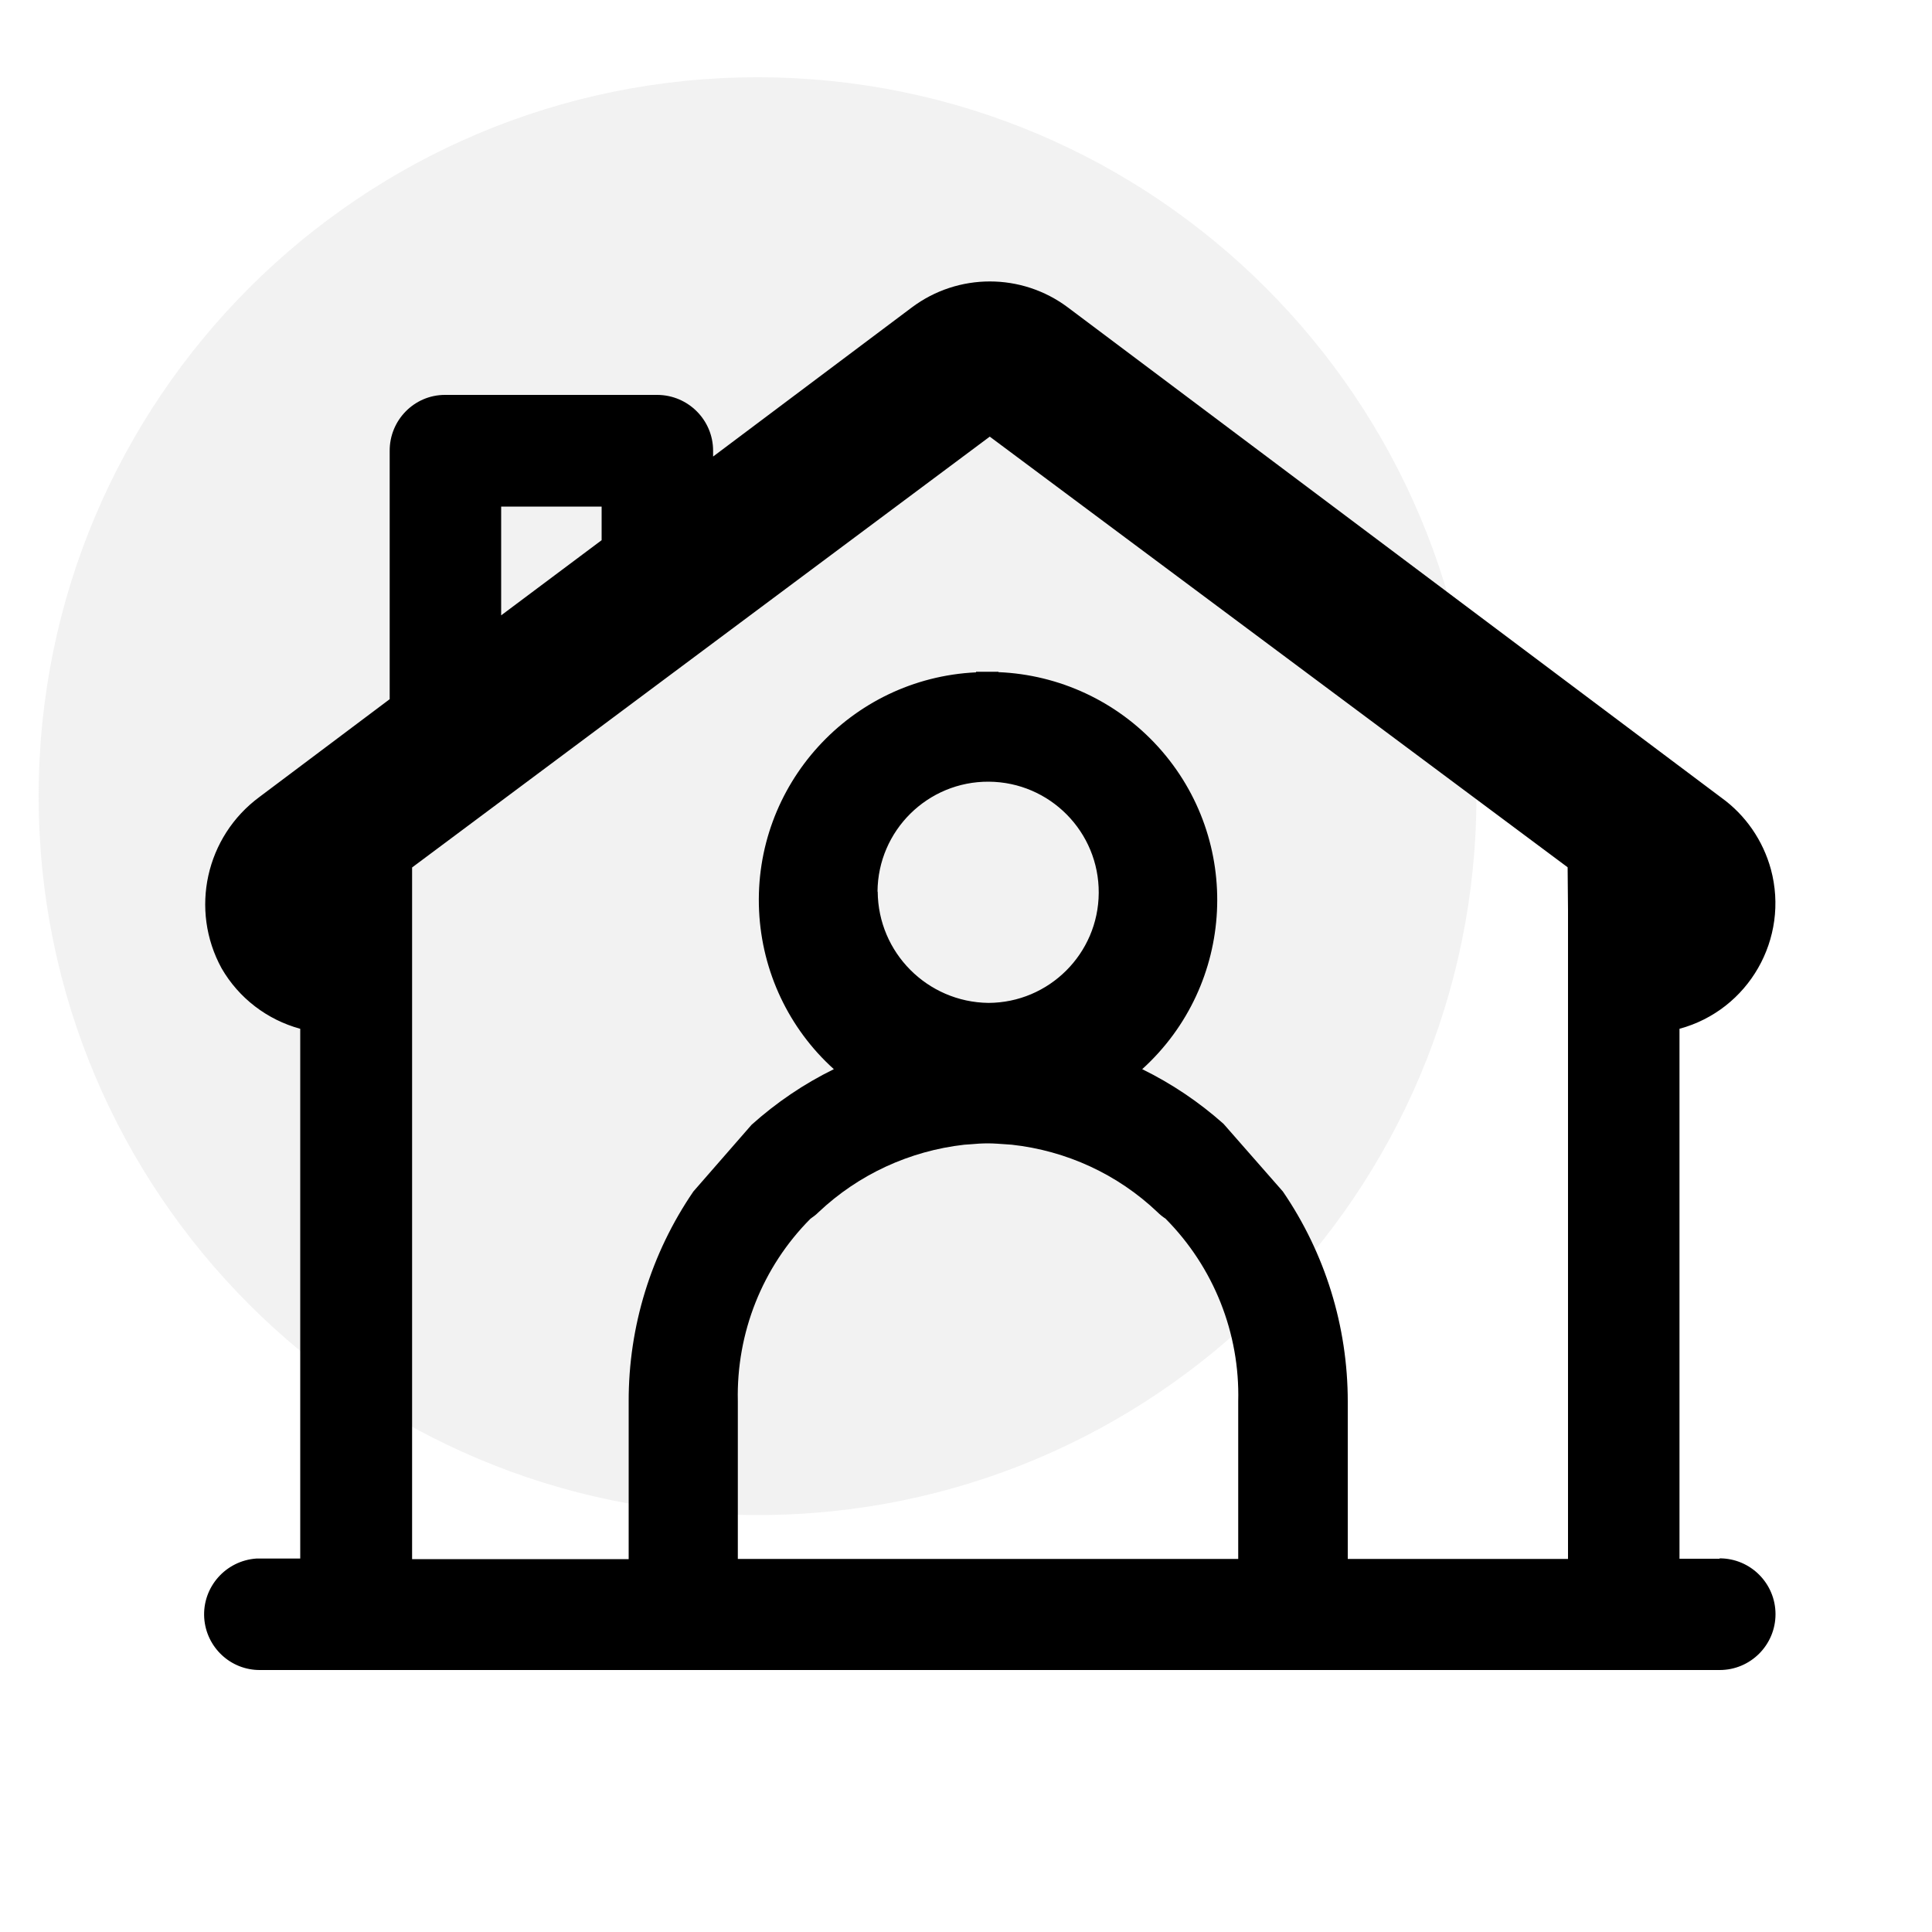
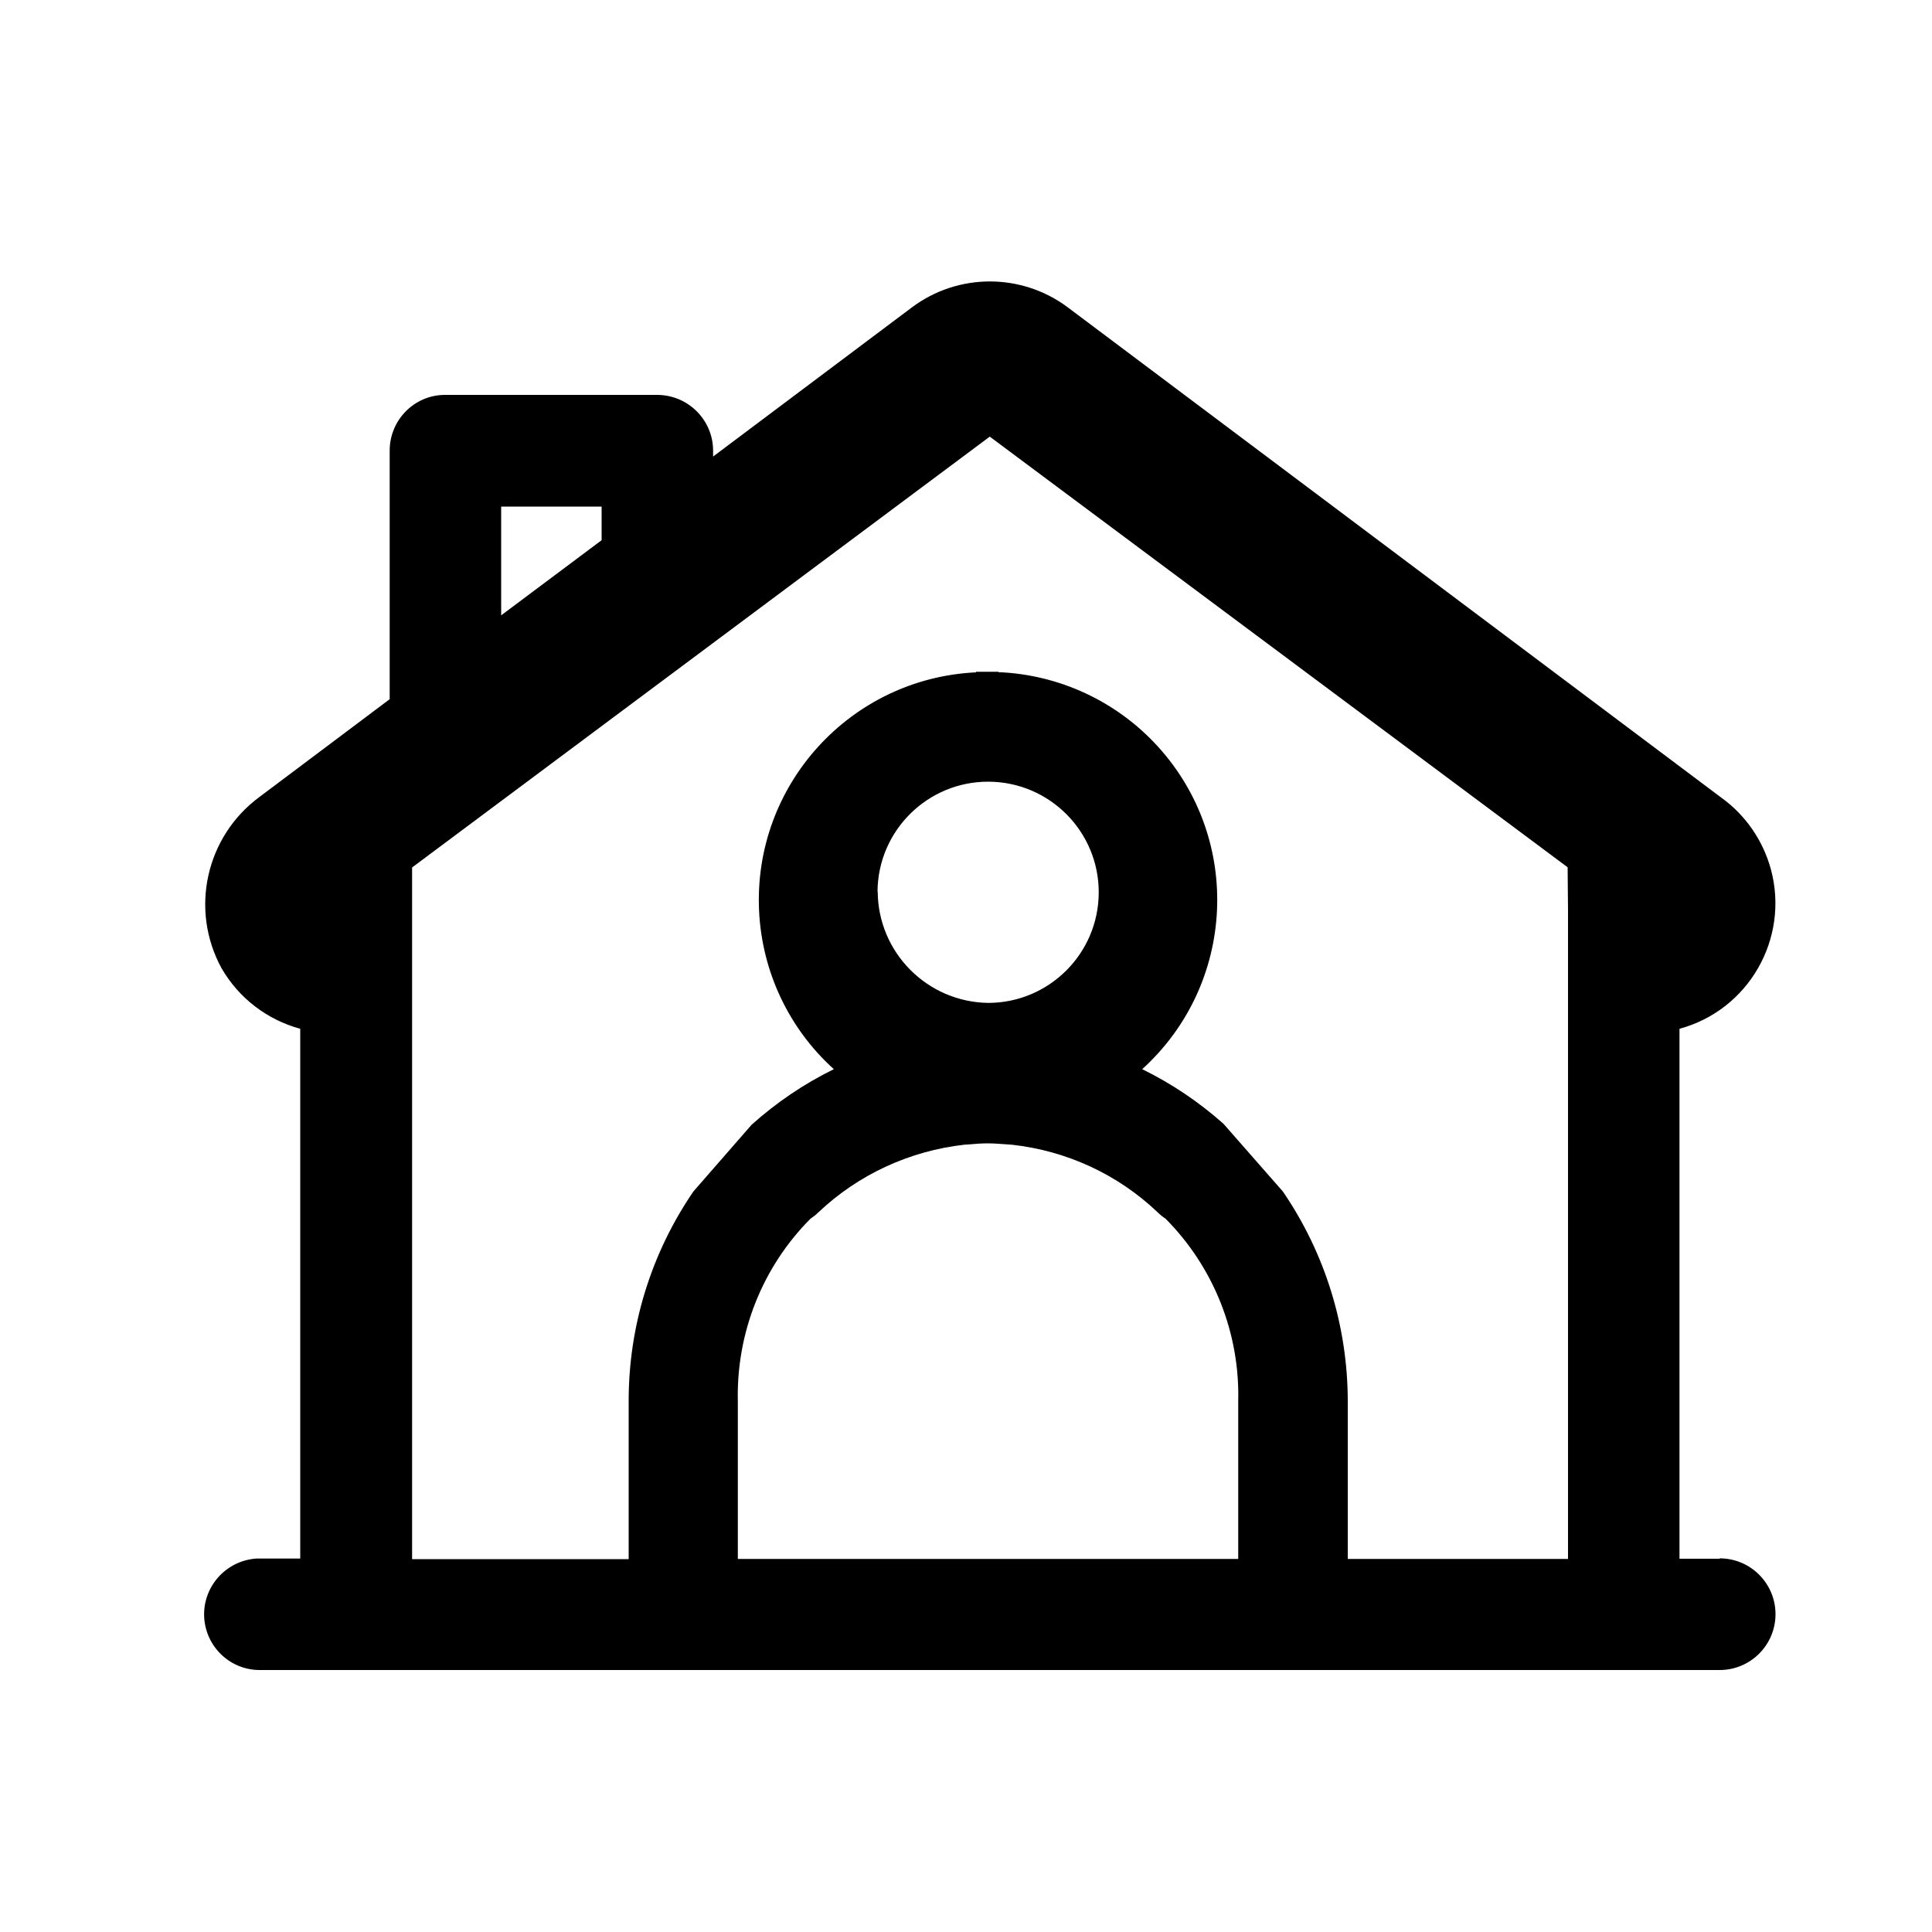
<svg xmlns="http://www.w3.org/2000/svg" id="Layer_1" data-name="Layer 1" viewBox="0 0 100 100">
  <defs>
    <style>
      .cls-1 {
        fill: none;
      }

      .cls-2 {
        fill: #e0e0e0;
        opacity: .4;
      }
    </style>
  </defs>
-   <path id="Path_551" data-name="Path 551" class="cls-2" d="M39.21,4c20.55,0,37.21,16.66,37.21,37.21s-16.66,37.21-37.21,37.21S2,61.76,2,41.21,18.66,4,39.21,4" />
  <path id="Path_568" data-name="Path 568" d="M89,80.68h-2.07v-27.43c3.58-.97,5.7-4.67,4.73-8.26-.41-1.49-1.31-2.8-2.56-3.7L55.27,15.91c-2.39-1.79-5.68-1.79-8.07,0l-10.29,7.72v-.3c0-1.59-1.29-2.88-2.88-2.89h-11c-1.59,0-2.87,1.31-2.86,2.9h0v12.85l-6.74,5.06c-2.78,2.05-3.62,5.84-1.96,8.87.89,1.54,2.35,2.66,4.07,3.13v27.42h-2.27c-1.59.11-2.8,1.48-2.7,3.07.1,1.52,1.36,2.71,2.89,2.7h75.55c1.6,0,2.89-1.3,2.89-2.89,0-1.59-1.29-2.89-2.89-2.89M25.94,26.22h5.2v1.74l-5.2,3.89v-5.64ZM38.19,80.69v-8.17c-.08-3.53,1.27-6.94,3.76-9.44.15-.1.29-.21.41-.33,2.07-1.96,4.72-3.18,7.55-3.5l.29-.02c.32-.03.63-.05.94-.05s.64.03.95.05l.28.02c2.83.31,5.48,1.53,7.54,3.49.13.13.27.24.42.34,2.49,2.51,3.85,5.92,3.76,9.46v8.15h-25.91ZM45.42,46.15c.02-3.16,2.6-5.71,5.76-5.69,3.16.02,5.71,2.6,5.69,5.76-.02,3.14-2.57,5.68-5.71,5.69-3.16-.04-5.71-2.6-5.73-5.76M81.16,80.69h-11.4v-8.15c0-3.88-1.17-7.67-3.36-10.87l-3.07-3.5c-1.27-1.13-2.68-2.08-4.21-2.83,4.83-4.38,5.21-11.84.83-16.68-2.13-2.35-5.11-3.74-8.27-3.87v-.02h-1.16v.03c-6.51.31-11.54,5.84-11.23,12.35.15,3.14,1.54,6.09,3.87,8.19-1.55.76-2.98,1.73-4.26,2.88l-3.01,3.45c-2.19,3.2-3.36,6.99-3.35,10.87v8.16h-11.21v-35.8l29.9-22.3,29.91,22.29.02,2.22v33.59Z" />
  <rect class="cls-1" x="10.55" y="14.56" width="81.34" height="71.9" />
</svg>